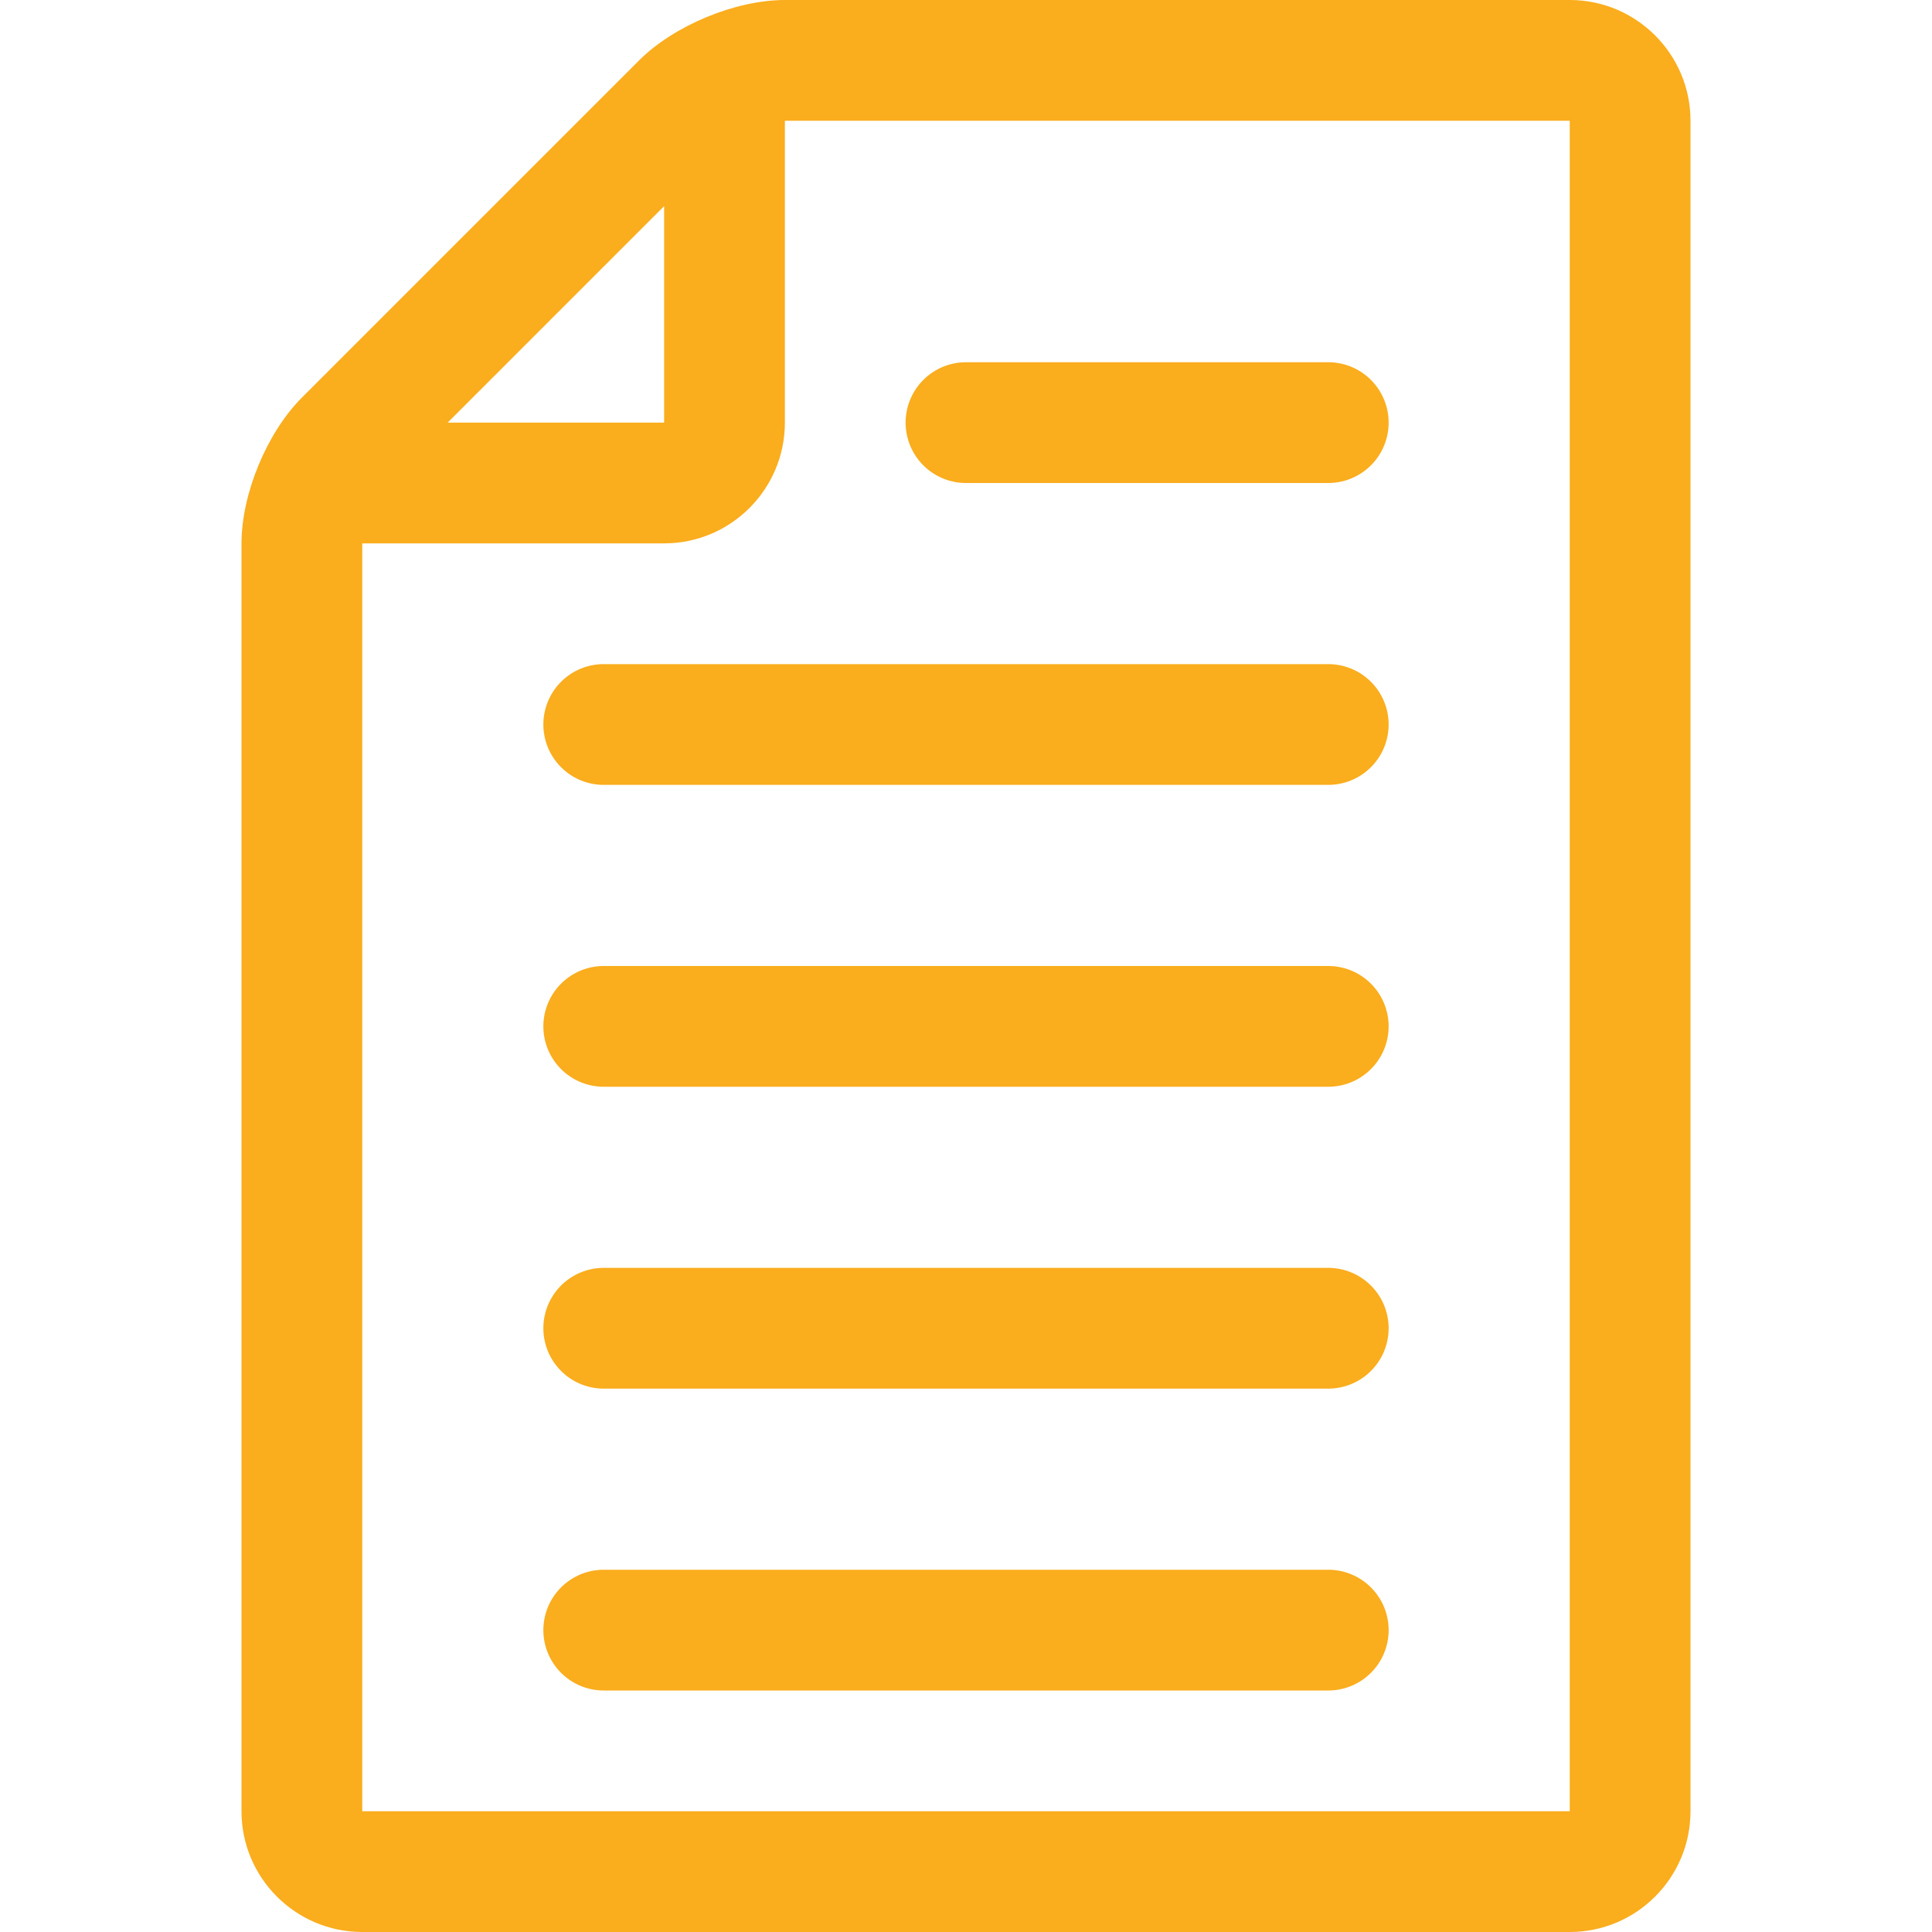
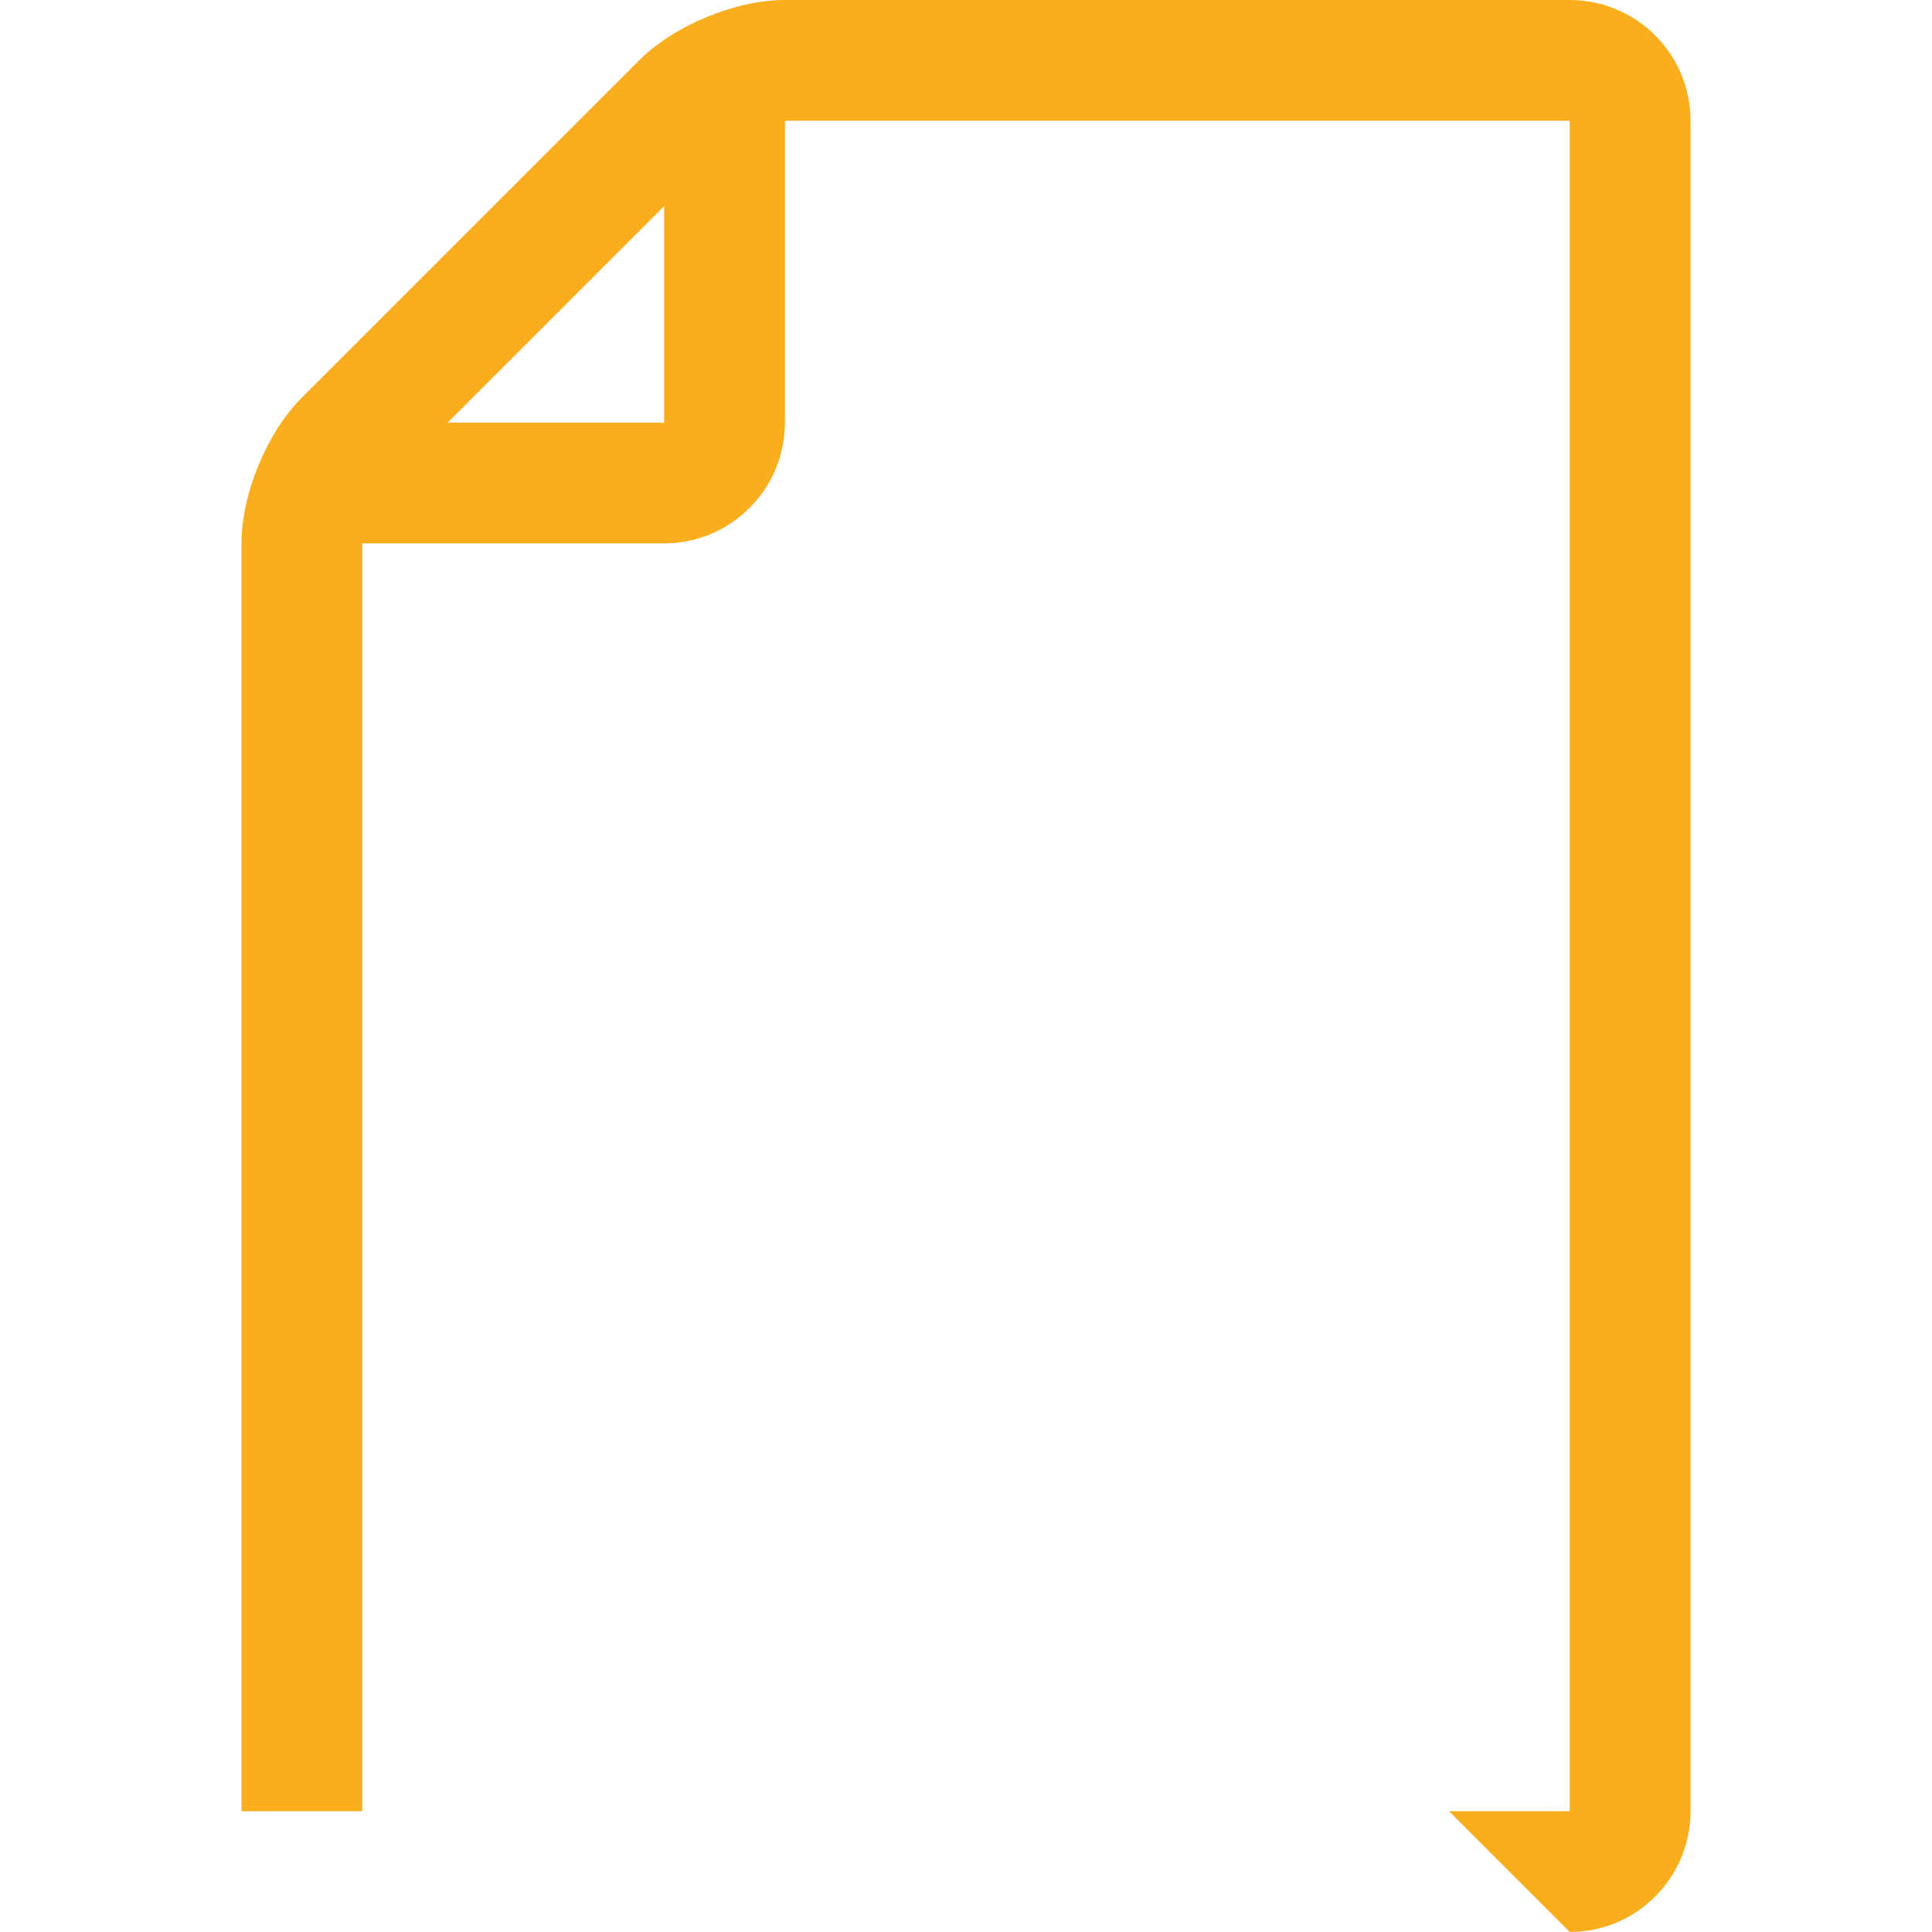
<svg xmlns="http://www.w3.org/2000/svg" width="40" height="40" fill="none">
-   <path fill="#FAAD1D" d="M32.5 40c1.379 0 2.5-1.121 2.5-2.5v-35C35 1.121 33.879 0 32.5 0H16.25c-1.024 0-2.293.526-3.018 1.25L6.25 8.232C5.526 8.956 5 10.225 5 11.25V37.5C5 38.879 6.121 40 7.5 40h25Zm0-37.5v35h-25V11.25h6.25c1.379 0 2.5-1.121 2.5-2.5V2.5H32.5ZM13.75 4.268V8.75H9.268l4.482-4.482Z" />
-   <path fill="#FAAD1D" d="M20 10h7.5a1.25 1.25 0 0 0 0-2.5H20a1.25 1.25 0 0 0 0 2.5Zm7.5 3.75h-15a1.25 1.25 0 0 0 0 2.5h15a1.25 1.25 0 0 0 0-2.5Zm0 6.25h-15a1.25 1.25 0 0 0 0 2.5h15a1.25 1.25 0 0 0 0-2.5Zm0 6.25h-15a1.25 1.25 0 0 0 0 2.5h15a1.25 1.25 0 0 0 0-2.5Zm0 6.25h-15a1.25 1.25 0 0 0 0 2.5h15a1.25 1.25 0 0 0 0-2.5Z" />
+   <path fill="#FAAD1D" d="M32.5 40c1.379 0 2.5-1.121 2.5-2.5v-35C35 1.121 33.879 0 32.5 0H16.25c-1.024 0-2.293.526-3.018 1.25L6.25 8.232C5.526 8.956 5 10.225 5 11.25V37.5h25Zm0-37.5v35h-25V11.25h6.25c1.379 0 2.5-1.121 2.5-2.5V2.5H32.5ZM13.75 4.268V8.75H9.268l4.482-4.482Z" />
</svg>